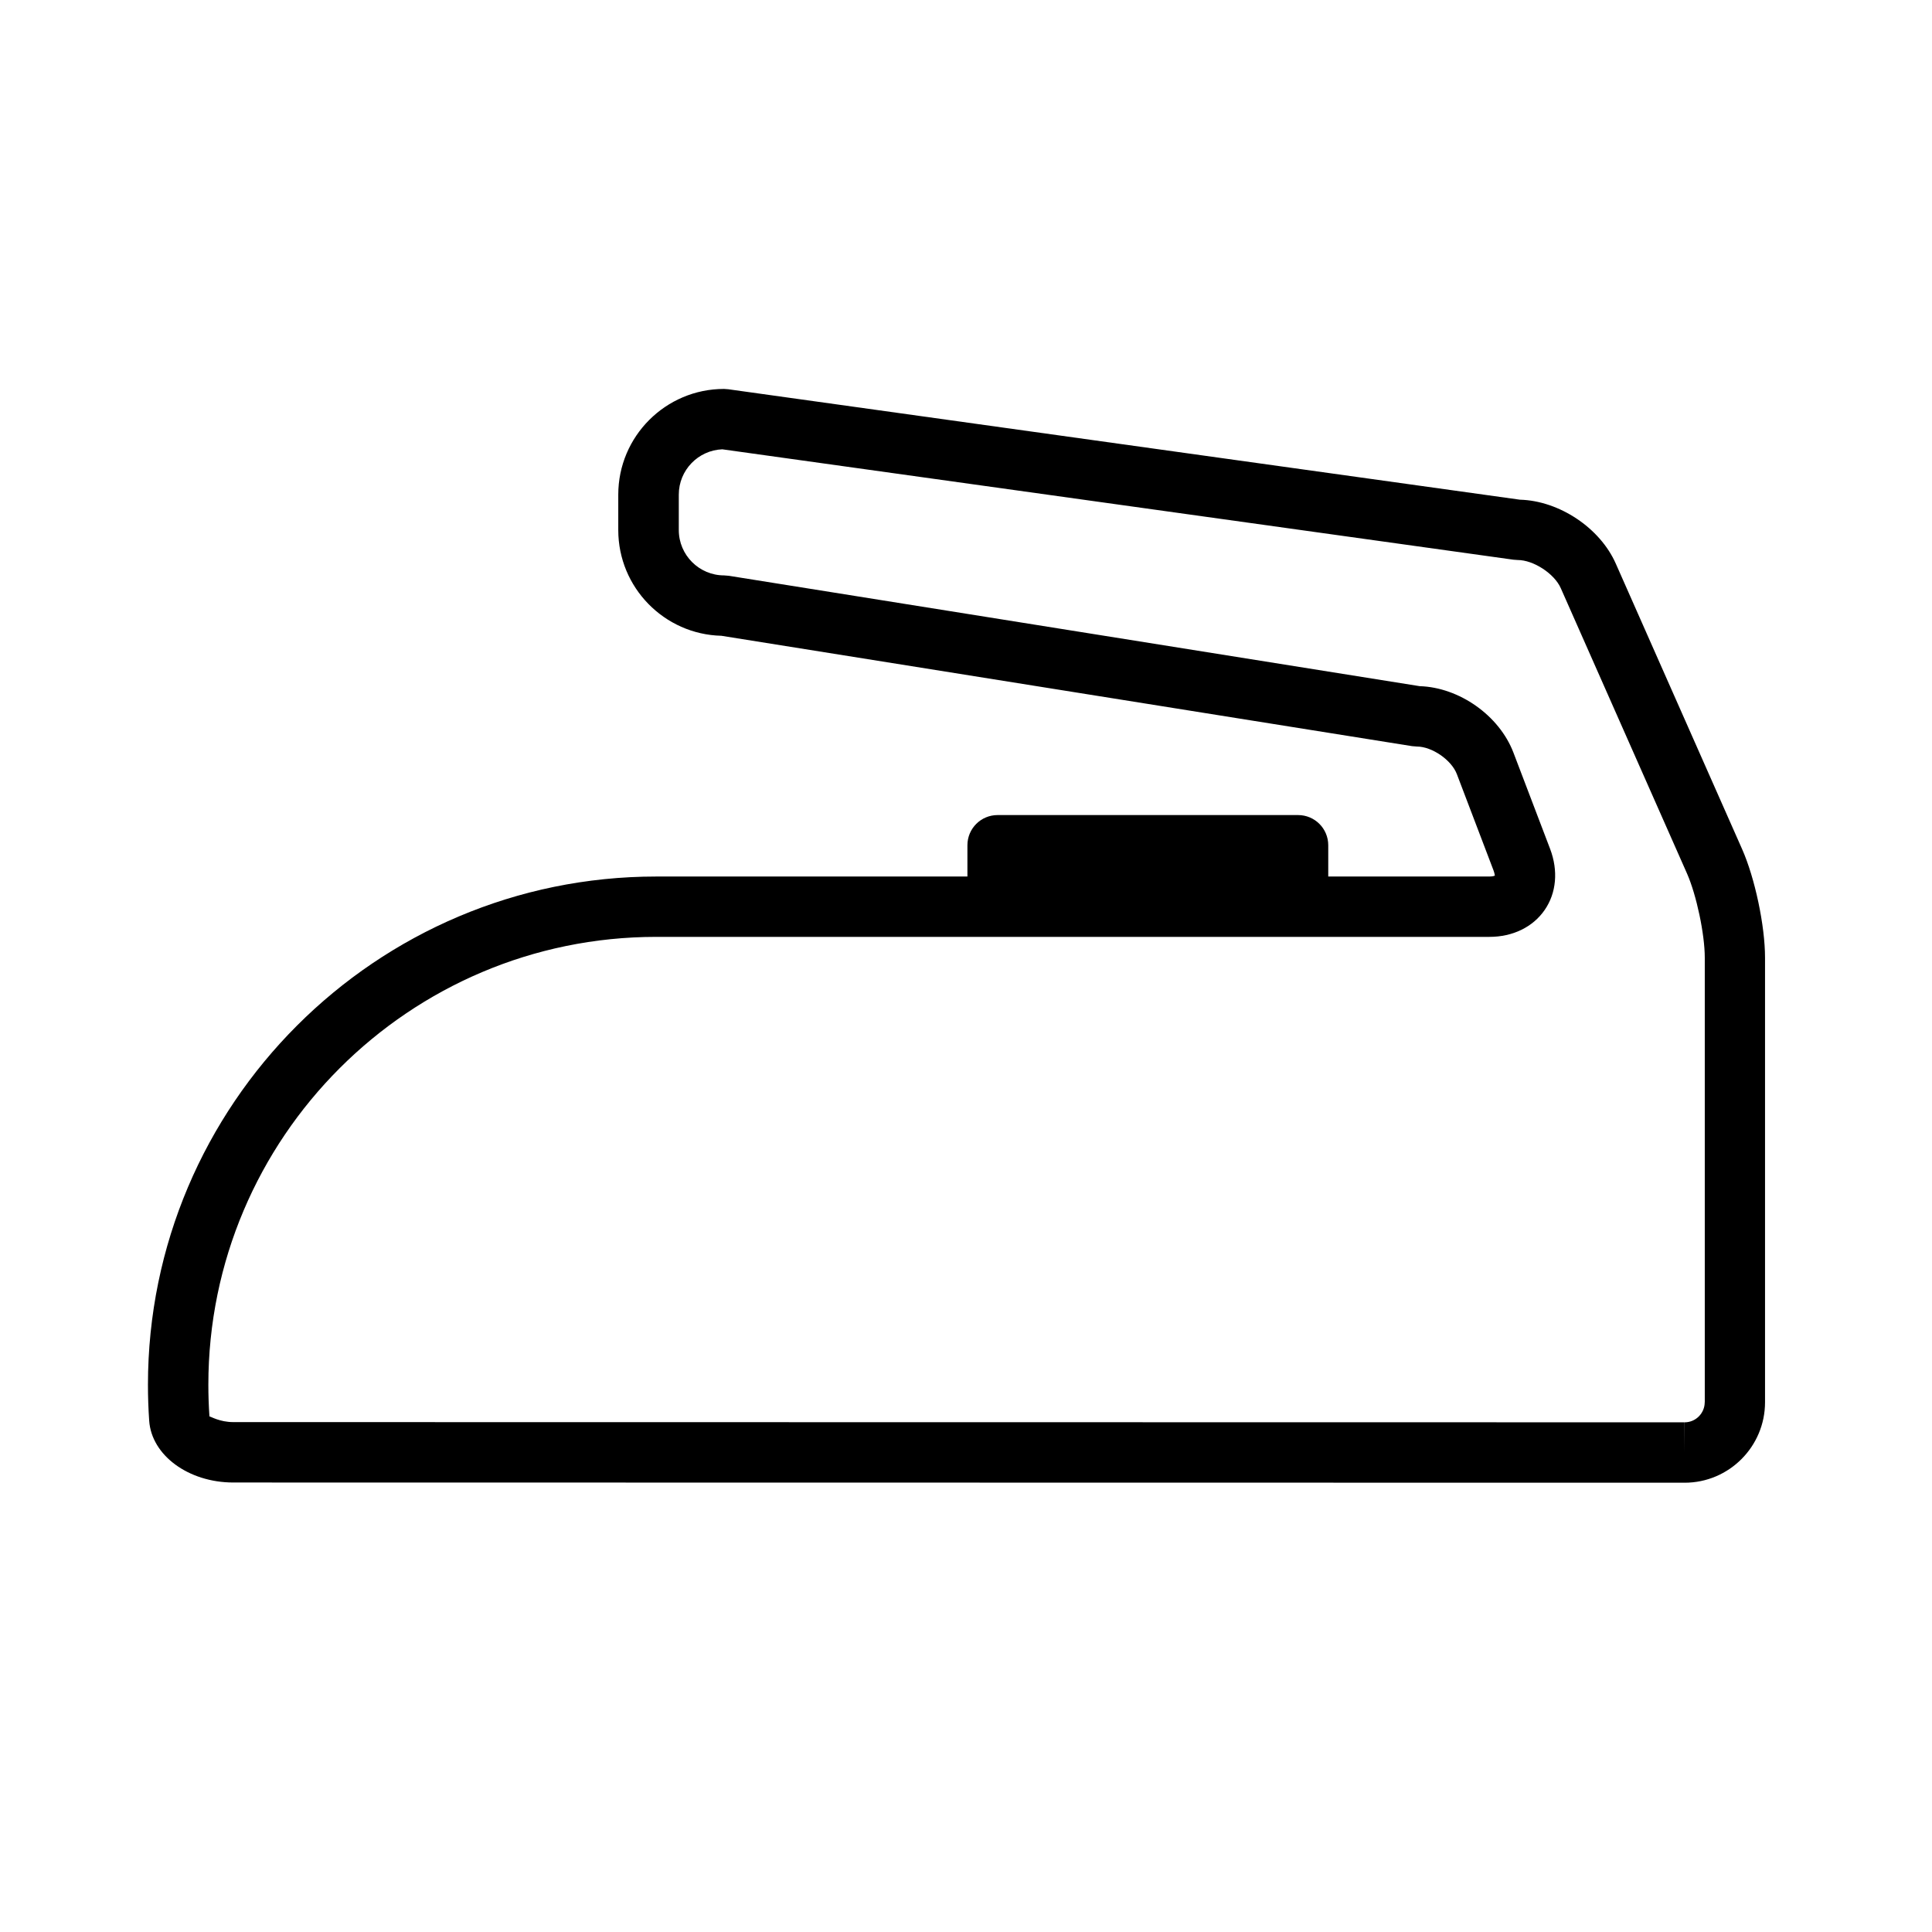
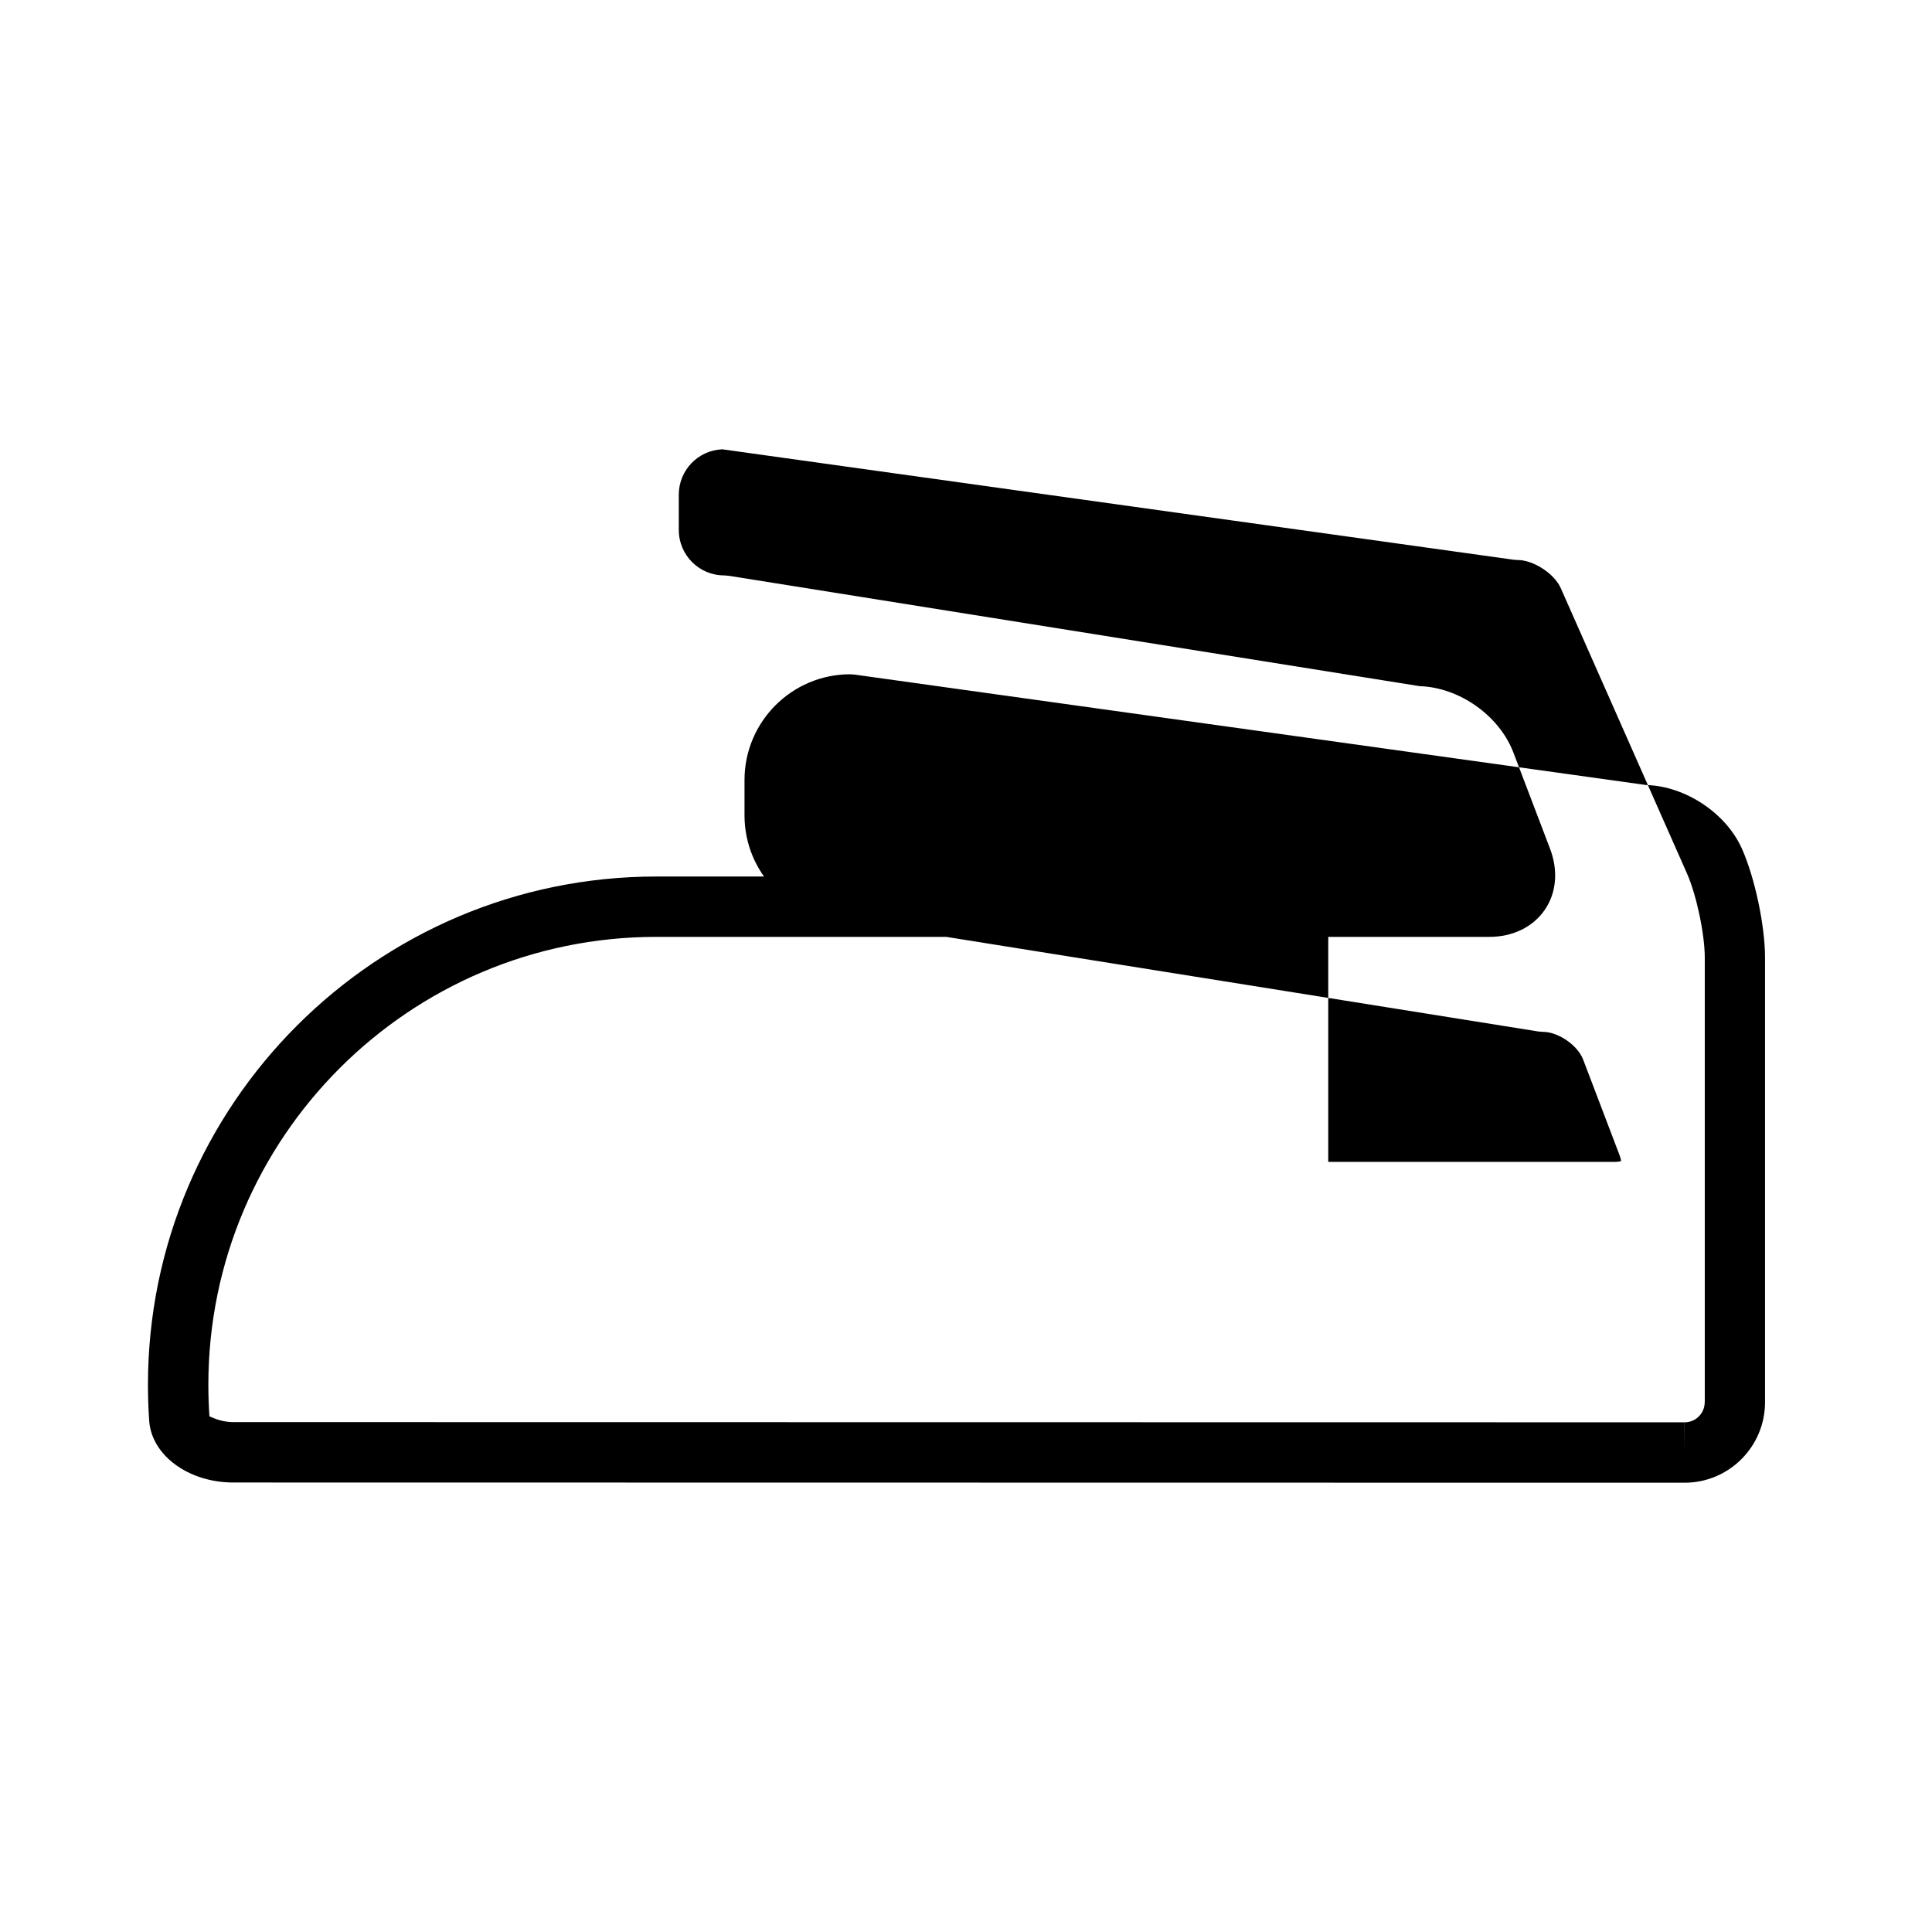
<svg xmlns="http://www.w3.org/2000/svg" version="1.1" id="Capa_1" x="0px" y="0px" width="64px" height="64px" viewBox="0 0 64 64" enable-background="new 0 0 64 64" xml:space="preserve">
-   <path d="M57.709,28.127l-4.182-9.452c-0.522-1.188-1.879-2.088-3.178-2.122l-26.227-3.659l-0.139-0.01  c-1.931,0-3.502,1.57-3.502,3.501v1.175c0,1.902,1.524,3.455,3.416,3.501l22.879,3.656l0.158,0.013c0.502,0,1.147,0.444,1.326,0.913  l1.215,3.191c0.039,0.104,0.039,0.162,0.045,0.171c-0.019,0.01-0.073,0.031-0.185,0.031H44V28c0-0.553-0.447-1-1-1h-9.953  c-0.553,0-1,0.447-1,1v1.036H21.74c-9.285,0-16.839,7.554-16.839,16.839c0,0.4,0.014,0.798,0.041,1.188  c0.078,1.146,1.3,2.045,2.782,2.047l48.081,0.007c1.469,0,2.664-1.196,2.664-2.666V31.724  C58.469,30.669,58.135,29.089,57.709,28.127z M56.471,46.45c0,0.366-0.298,0.666-0.664,0.666v1l-0.004-1L7.726,47.109  c-0.445,0-0.751-0.188-0.786-0.188c-0.001,0-0.001,0-0.002,0c-0.024-0.346-0.036-0.695-0.036-1.048  c-0.001-8.183,6.656-14.838,14.838-14.838h27.6c0.771,0,1.438-0.324,1.828-0.889c0.391-0.564,0.455-1.303,0.182-2.024l-1.216-3.192  c-0.469-1.228-1.794-2.16-3.106-2.2l-22.882-3.656l-0.158-0.013c-0.828,0-1.502-0.674-1.502-1.502v-1.175  c0-0.808,0.641-1.468,1.441-1.5l26.209,3.657l0.139,0.01c0.523,0,1.215,0.452,1.427,0.931l4.182,9.454  c0.313,0.708,0.589,2.011,0.589,2.787V46.45z" />
+   <path d="M57.709,28.127c-0.522-1.188-1.879-2.088-3.178-2.122l-26.227-3.659l-0.139-0.01  c-1.931,0-3.502,1.57-3.502,3.501v1.175c0,1.902,1.524,3.455,3.416,3.501l22.879,3.656l0.158,0.013c0.502,0,1.147,0.444,1.326,0.913  l1.215,3.191c0.039,0.104,0.039,0.162,0.045,0.171c-0.019,0.01-0.073,0.031-0.185,0.031H44V28c0-0.553-0.447-1-1-1h-9.953  c-0.553,0-1,0.447-1,1v1.036H21.74c-9.285,0-16.839,7.554-16.839,16.839c0,0.4,0.014,0.798,0.041,1.188  c0.078,1.146,1.3,2.045,2.782,2.047l48.081,0.007c1.469,0,2.664-1.196,2.664-2.666V31.724  C58.469,30.669,58.135,29.089,57.709,28.127z M56.471,46.45c0,0.366-0.298,0.666-0.664,0.666v1l-0.004-1L7.726,47.109  c-0.445,0-0.751-0.188-0.786-0.188c-0.001,0-0.001,0-0.002,0c-0.024-0.346-0.036-0.695-0.036-1.048  c-0.001-8.183,6.656-14.838,14.838-14.838h27.6c0.771,0,1.438-0.324,1.828-0.889c0.391-0.564,0.455-1.303,0.182-2.024l-1.216-3.192  c-0.469-1.228-1.794-2.16-3.106-2.2l-22.882-3.656l-0.158-0.013c-0.828,0-1.502-0.674-1.502-1.502v-1.175  c0-0.808,0.641-1.468,1.441-1.5l26.209,3.657l0.139,0.01c0.523,0,1.215,0.452,1.427,0.931l4.182,9.454  c0.313,0.708,0.589,2.011,0.589,2.787V46.45z" />
</svg>